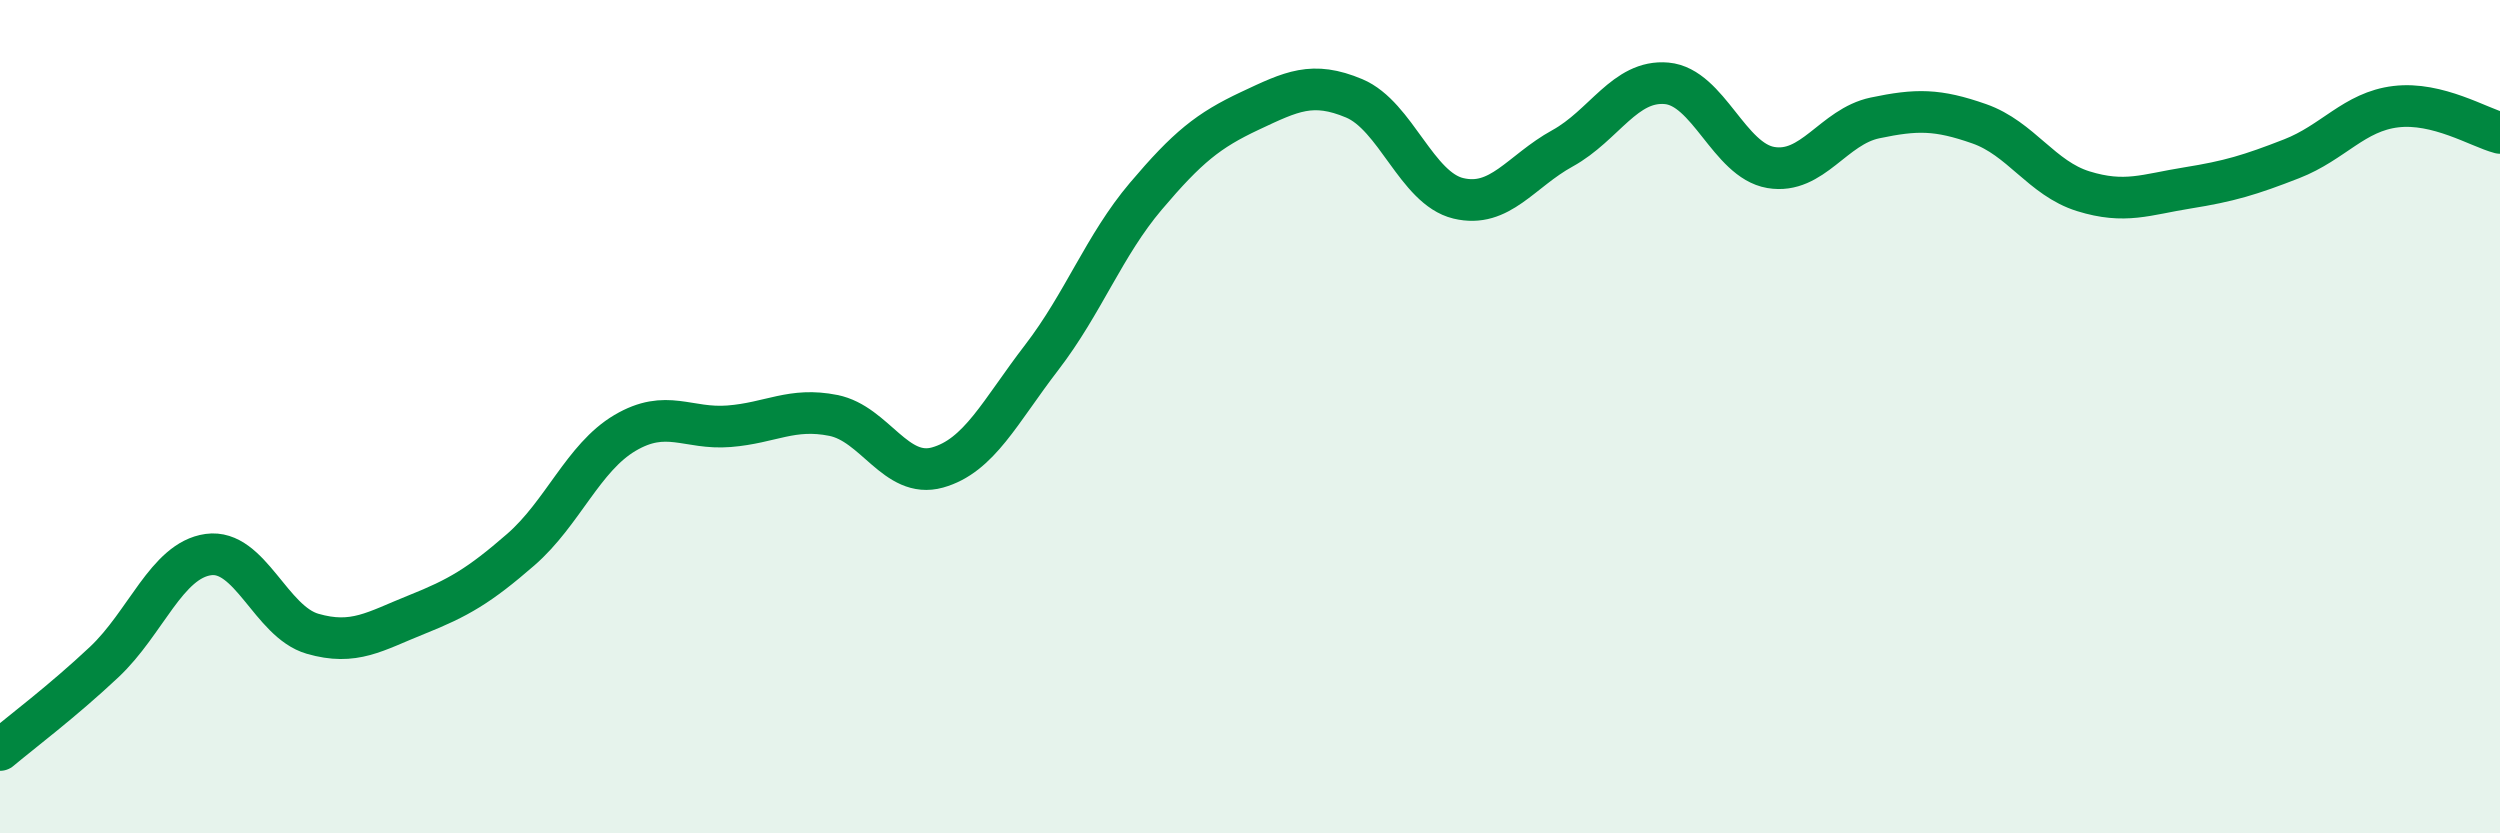
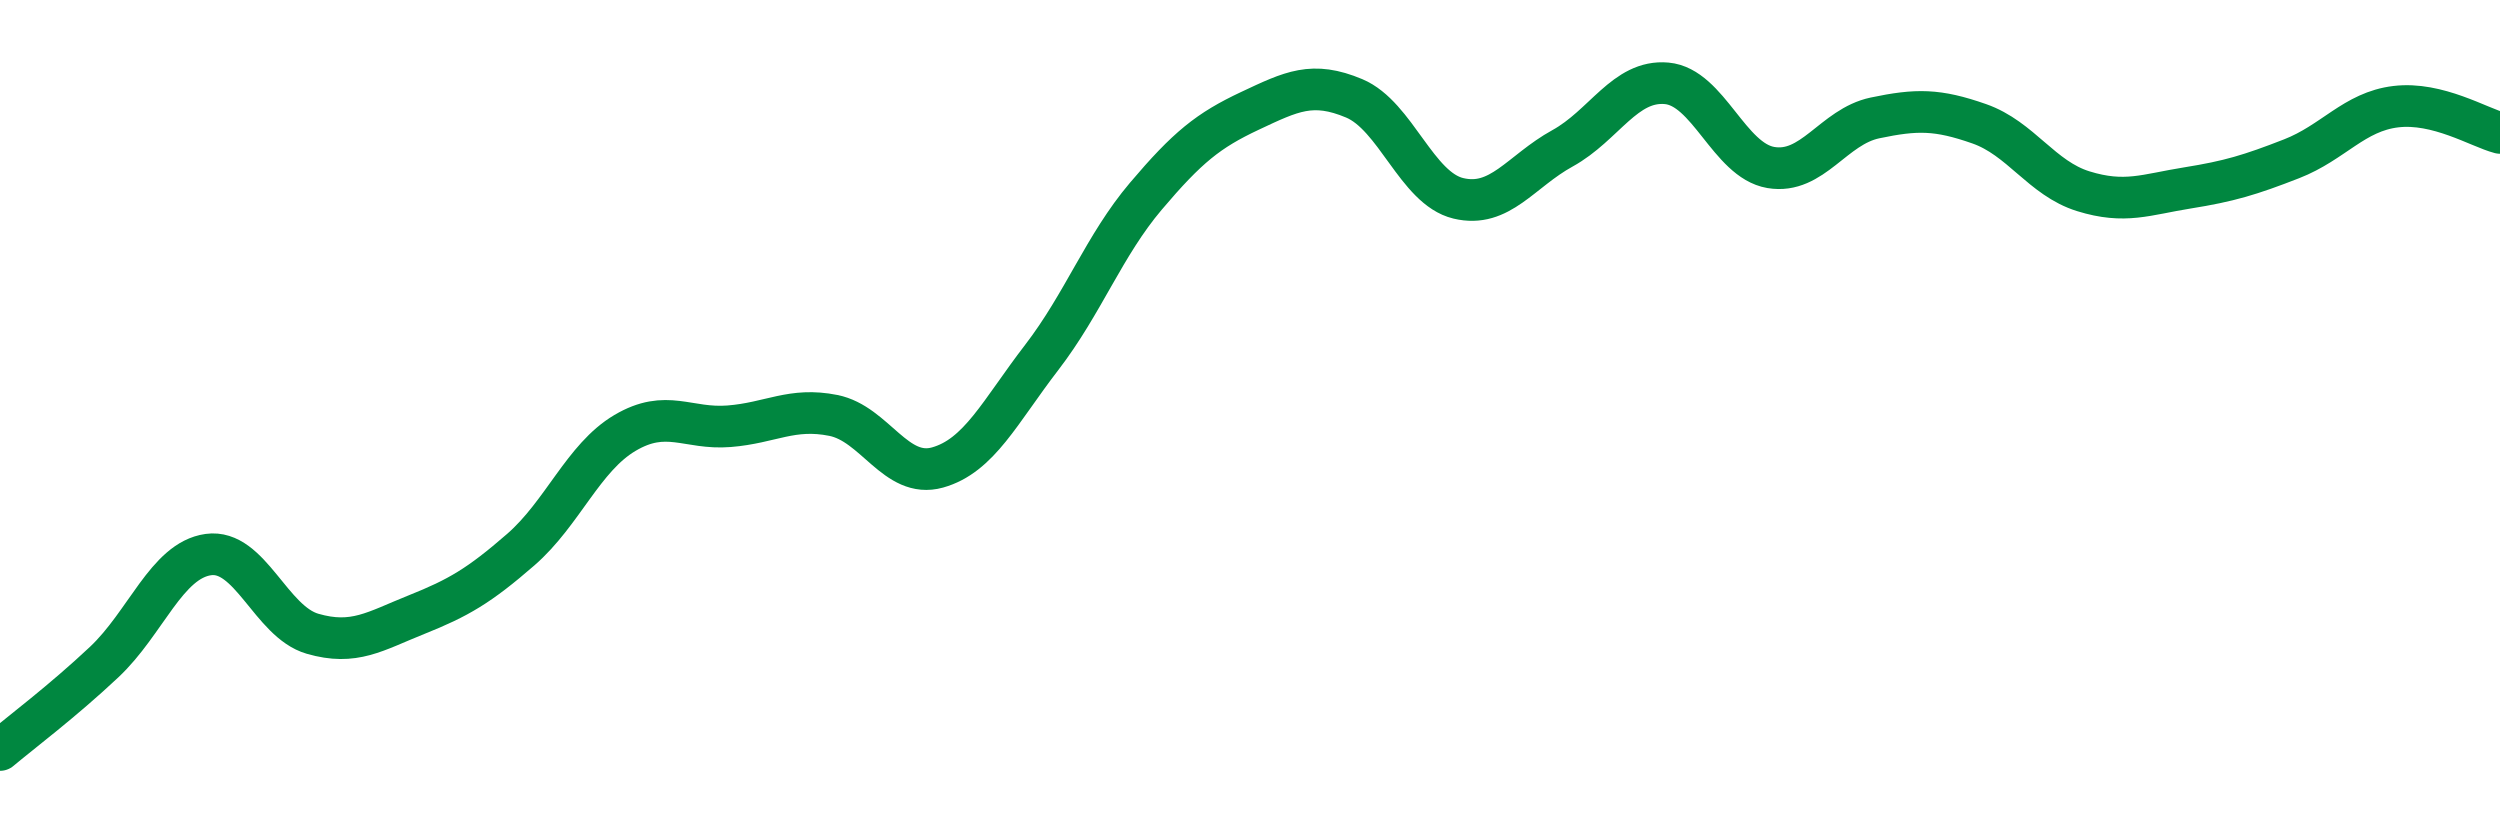
<svg xmlns="http://www.w3.org/2000/svg" width="60" height="20" viewBox="0 0 60 20">
-   <path d="M 0,18 C 0.5,17.58 1.5,16.83 2.5,15.89 C 3.5,14.95 4,13.45 5,13.31 C 6,13.17 6.5,14.92 7.5,15.21 C 8.5,15.5 9,15.15 10,14.75 C 11,14.35 11.5,14.06 12.5,13.19 C 13.5,12.32 14,10.98 15,10.39 C 16,9.8 16.5,10.31 17.5,10.23 C 18.5,10.15 19,9.77 20,9.97 C 21,10.17 21.5,11.5 22.5,11.22 C 23.5,10.94 24,9.88 25,8.58 C 26,7.28 26.5,5.89 27.5,4.71 C 28.5,3.53 29,3.13 30,2.66 C 31,2.19 31.5,1.94 32.5,2.36 C 33.5,2.78 34,4.52 35,4.76 C 36,5 36.5,4.11 37.5,3.56 C 38.5,3.01 39,1.91 40,2 C 41,2.09 41.5,3.85 42.5,4.02 C 43.5,4.19 44,3.04 45,2.83 C 46,2.62 46.5,2.62 47.5,2.97 C 48.5,3.32 49,4.28 50,4.59 C 51,4.9 51.5,4.67 52.5,4.51 C 53.5,4.35 54,4.2 55,3.81 C 56,3.42 56.5,2.68 57.5,2.56 C 58.5,2.44 59.5,3.06 60,3.19L60 20L0 20Z" fill="#008740" opacity="0.1" stroke-linecap="round" stroke-linejoin="round" />
  <path d="M 0,18 C 0.5,17.58 1.5,16.83 2.5,15.89 C 3.5,14.95 4,13.45 5,13.31 C 6,13.17 6.5,14.92 7.5,15.21 C 8.5,15.5 9,15.15 10,14.75 C 11,14.35 11.5,14.06 12.5,13.19 C 13.5,12.32 14,10.98 15,10.39 C 16,9.8 16.5,10.31 17.5,10.23 C 18.5,10.15 19,9.77 20,9.97 C 21,10.17 21.5,11.5 22.5,11.22 C 23.5,10.94 24,9.88 25,8.58 C 26,7.28 26.5,5.89 27.5,4.71 C 28.5,3.53 29,3.13 30,2.66 C 31,2.19 31.5,1.94 32.5,2.36 C 33.5,2.78 34,4.52 35,4.76 C 36,5 36.5,4.11 37.5,3.56 C 38.5,3.01 39,1.91 40,2 C 41,2.09 41.5,3.85 42.5,4.02 C 43.5,4.19 44,3.04 45,2.83 C 46,2.62 46.5,2.62 47.5,2.97 C 48.5,3.32 49,4.28 50,4.59 C 51,4.9 51.5,4.67 52.5,4.51 C 53.5,4.35 54,4.2 55,3.81 C 56,3.42 56.5,2.68 57.5,2.56 C 58.5,2.44 59.5,3.06 60,3.19" stroke="#008740" stroke-width="1" fill="none" stroke-linecap="round" stroke-linejoin="round" />
</svg>